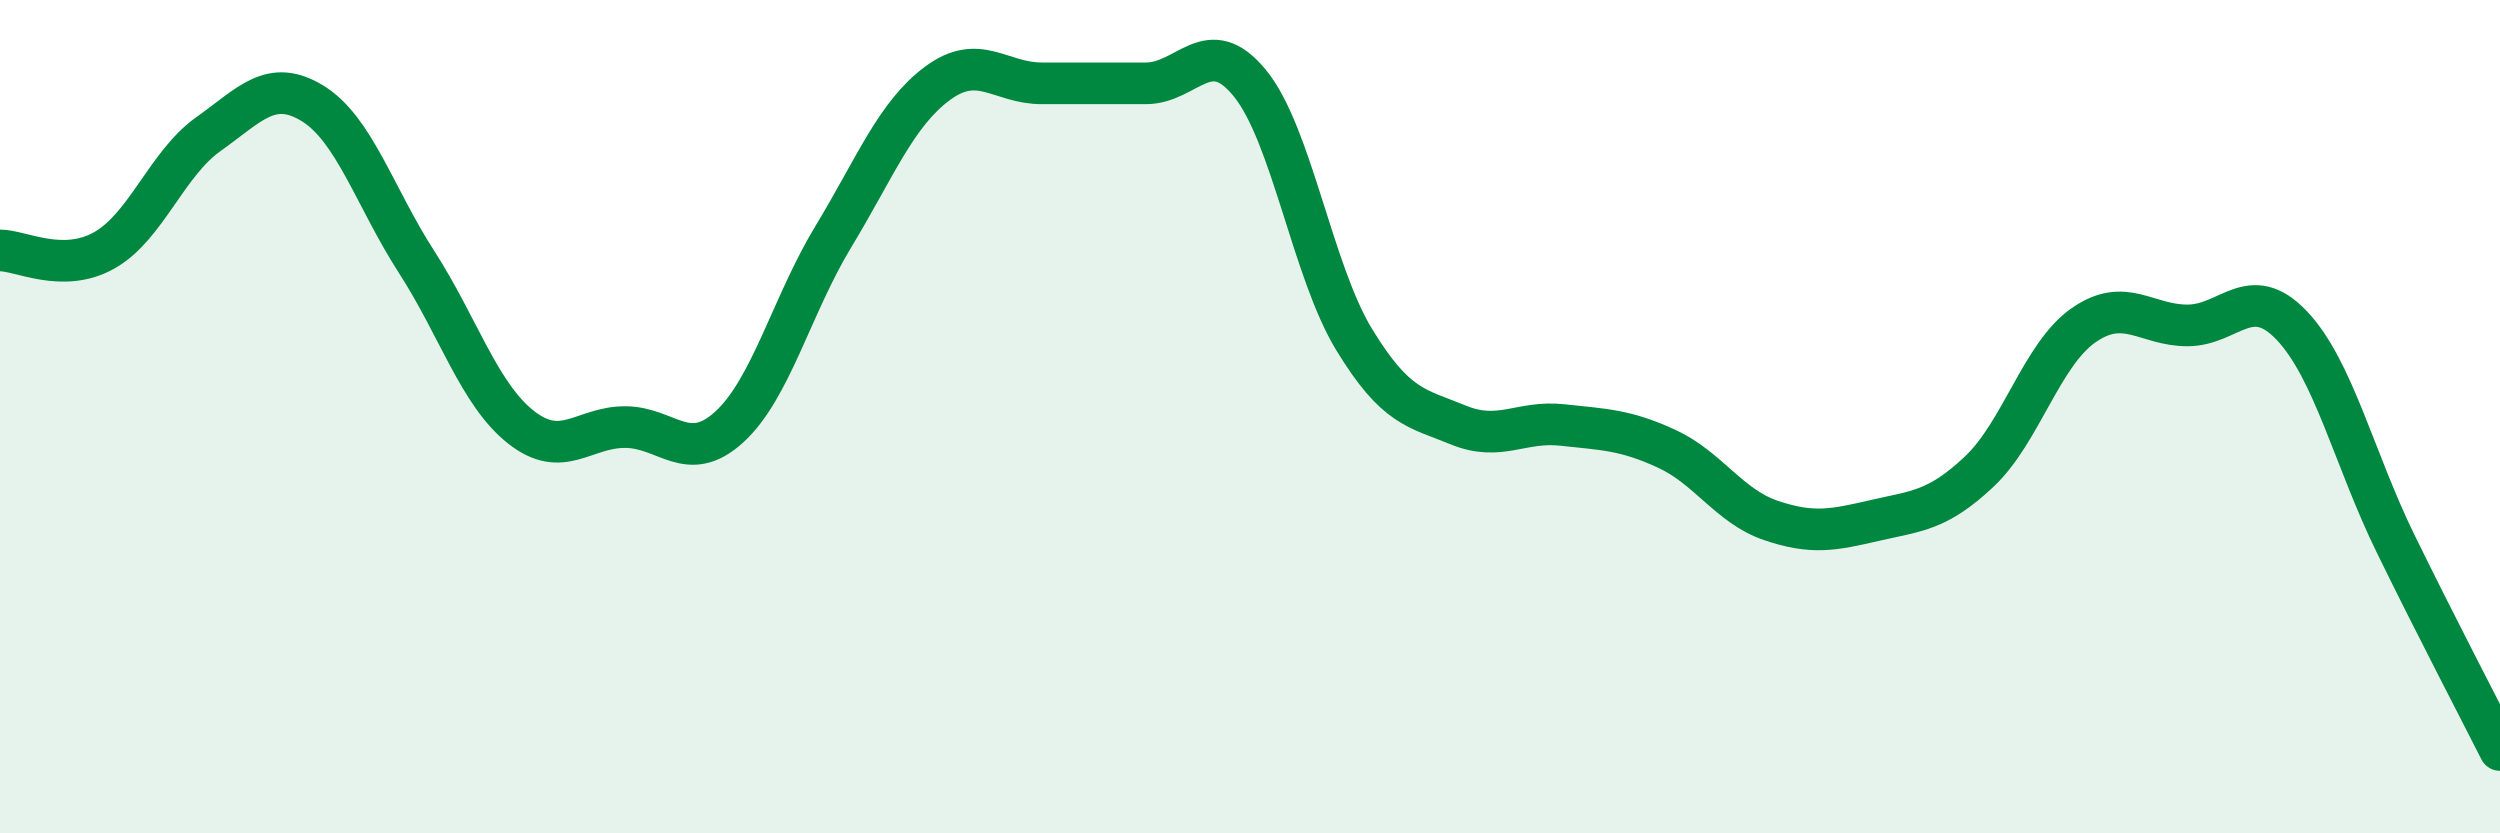
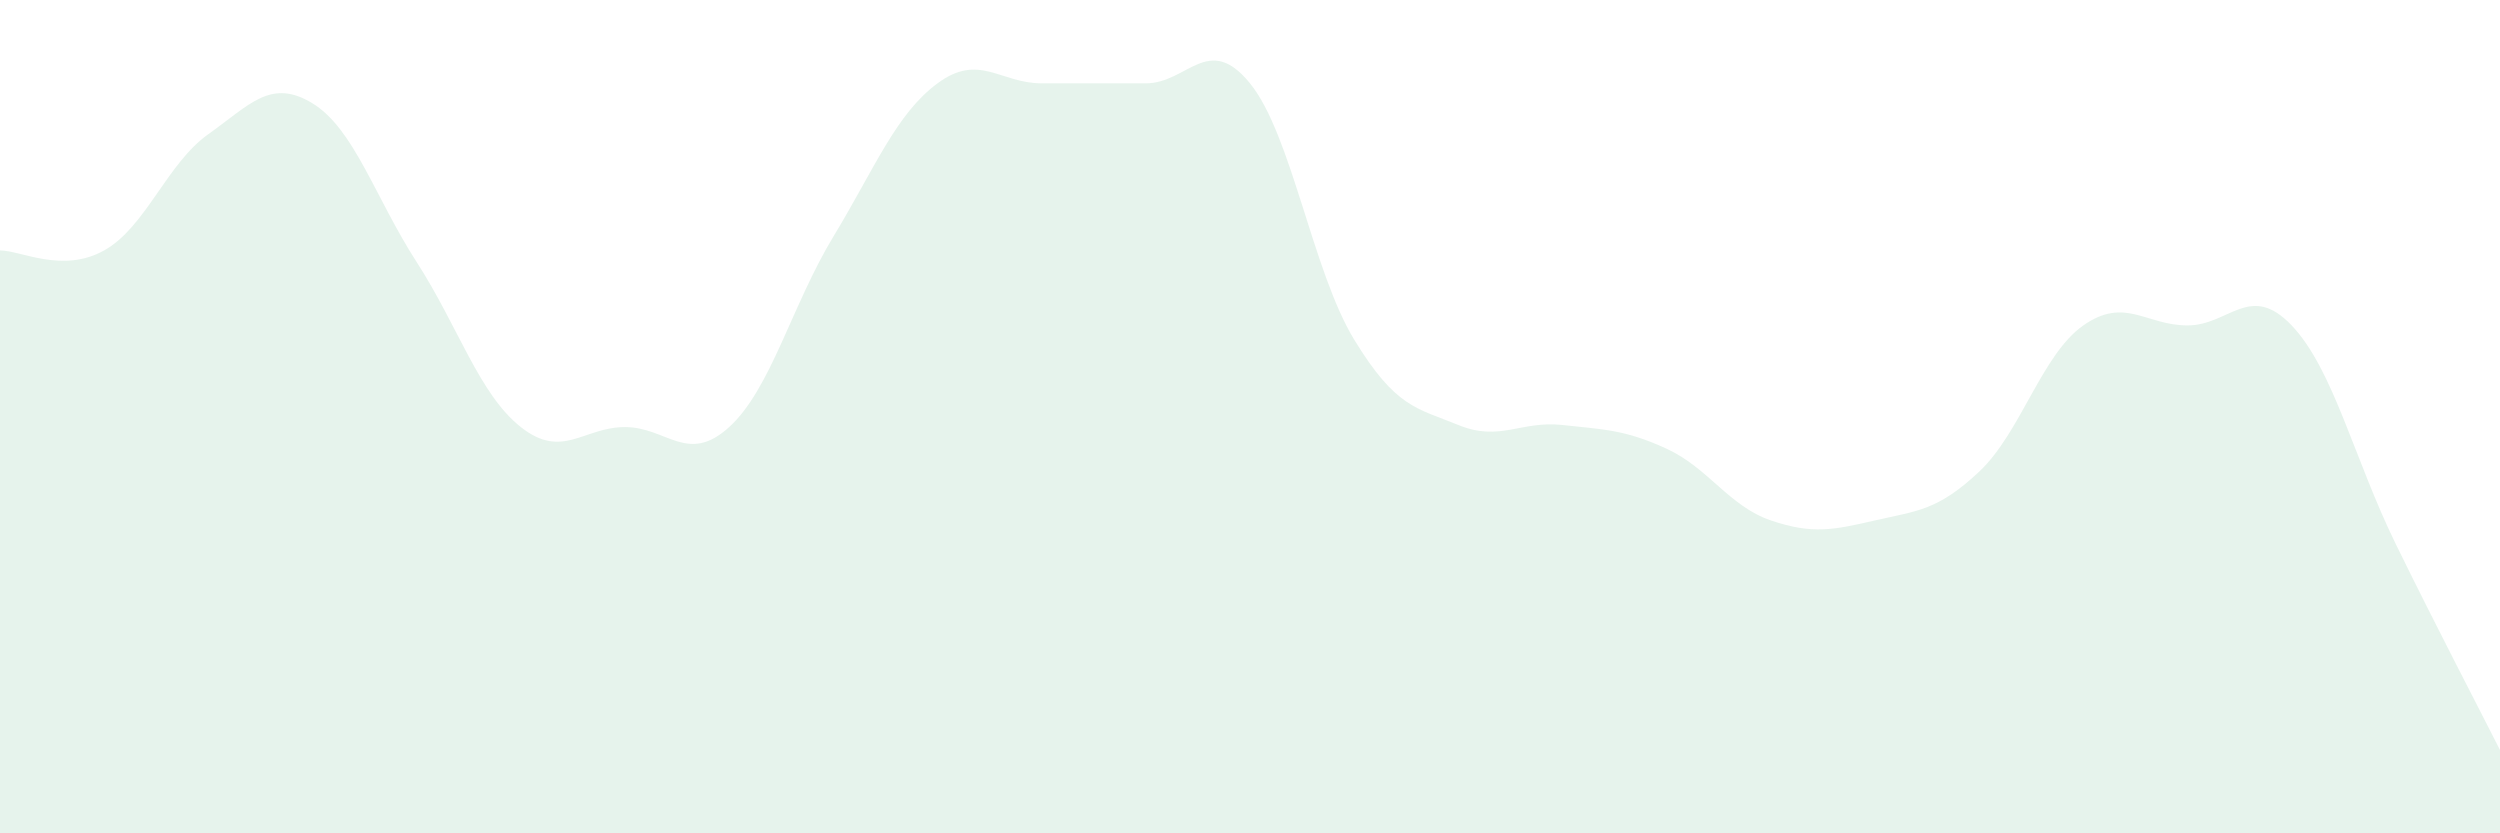
<svg xmlns="http://www.w3.org/2000/svg" width="60" height="20" viewBox="0 0 60 20">
  <path d="M 0,6.01 C 0.5,6.01 1.5,6.57 2.5,6.01 C 3.5,5.45 4,3.93 5,3.22 C 6,2.51 6.5,1.87 7.5,2.48 C 8.5,3.09 9,4.74 10,6.29 C 11,7.84 11.5,9.46 12.5,10.25 C 13.5,11.04 14,10.25 15,10.25 C 16,10.25 16.5,11.16 17.5,10.25 C 18.5,9.34 19,7.33 20,5.68 C 21,4.03 21.5,2.74 22.5,2 C 23.5,1.26 24,2 25,2 C 26,2 26.5,2 27.5,2 C 28.5,2 29,0.77 30,2 C 31,3.23 31.5,6.51 32.5,8.15 C 33.5,9.79 34,9.79 35,10.2 C 36,10.61 36.5,10.09 37.5,10.2 C 38.5,10.31 39,10.31 40,10.77 C 41,11.23 41.5,12.15 42.5,12.49 C 43.5,12.83 44,12.72 45,12.49 C 46,12.26 46.5,12.26 47.5,11.32 C 48.5,10.38 49,8.51 50,7.81 C 51,7.11 51.5,7.81 52.5,7.81 C 53.5,7.81 54,6.76 55,7.81 C 56,8.86 56.5,11.02 57.5,13.06 C 58.5,15.1 59.5,17.01 60,18L60 20L0 20Z" fill="#008740" opacity="0.1" stroke-linecap="round" stroke-linejoin="round" />
-   <path d="M 0,6.01 C 0.5,6.01 1.5,6.57 2.5,6.01 C 3.5,5.45 4,3.93 5,3.22 C 6,2.51 6.5,1.87 7.5,2.48 C 8.5,3.09 9,4.74 10,6.29 C 11,7.84 11.5,9.46 12.5,10.25 C 13.5,11.04 14,10.25 15,10.25 C 16,10.25 16.5,11.16 17.5,10.25 C 18.5,9.34 19,7.33 20,5.68 C 21,4.03 21.5,2.74 22.5,2 C 23.5,1.26 24,2 25,2 C 26,2 26.5,2 27.5,2 C 28.5,2 29,0.77 30,2 C 31,3.23 31.5,6.51 32.5,8.15 C 33.5,9.79 34,9.79 35,10.2 C 36,10.61 36.5,10.09 37.5,10.2 C 38.5,10.31 39,10.31 40,10.77 C 41,11.23 41.5,12.15 42.5,12.49 C 43.5,12.83 44,12.72 45,12.49 C 46,12.26 46.5,12.26 47.5,11.32 C 48.5,10.38 49,8.51 50,7.81 C 51,7.11 51.5,7.81 52.5,7.81 C 53.5,7.81 54,6.76 55,7.81 C 56,8.86 56.5,11.02 57.5,13.06 C 58.5,15.1 59.5,17.01 60,18" stroke="#008740" stroke-width="1" fill="none" stroke-linecap="round" stroke-linejoin="round" />
</svg>